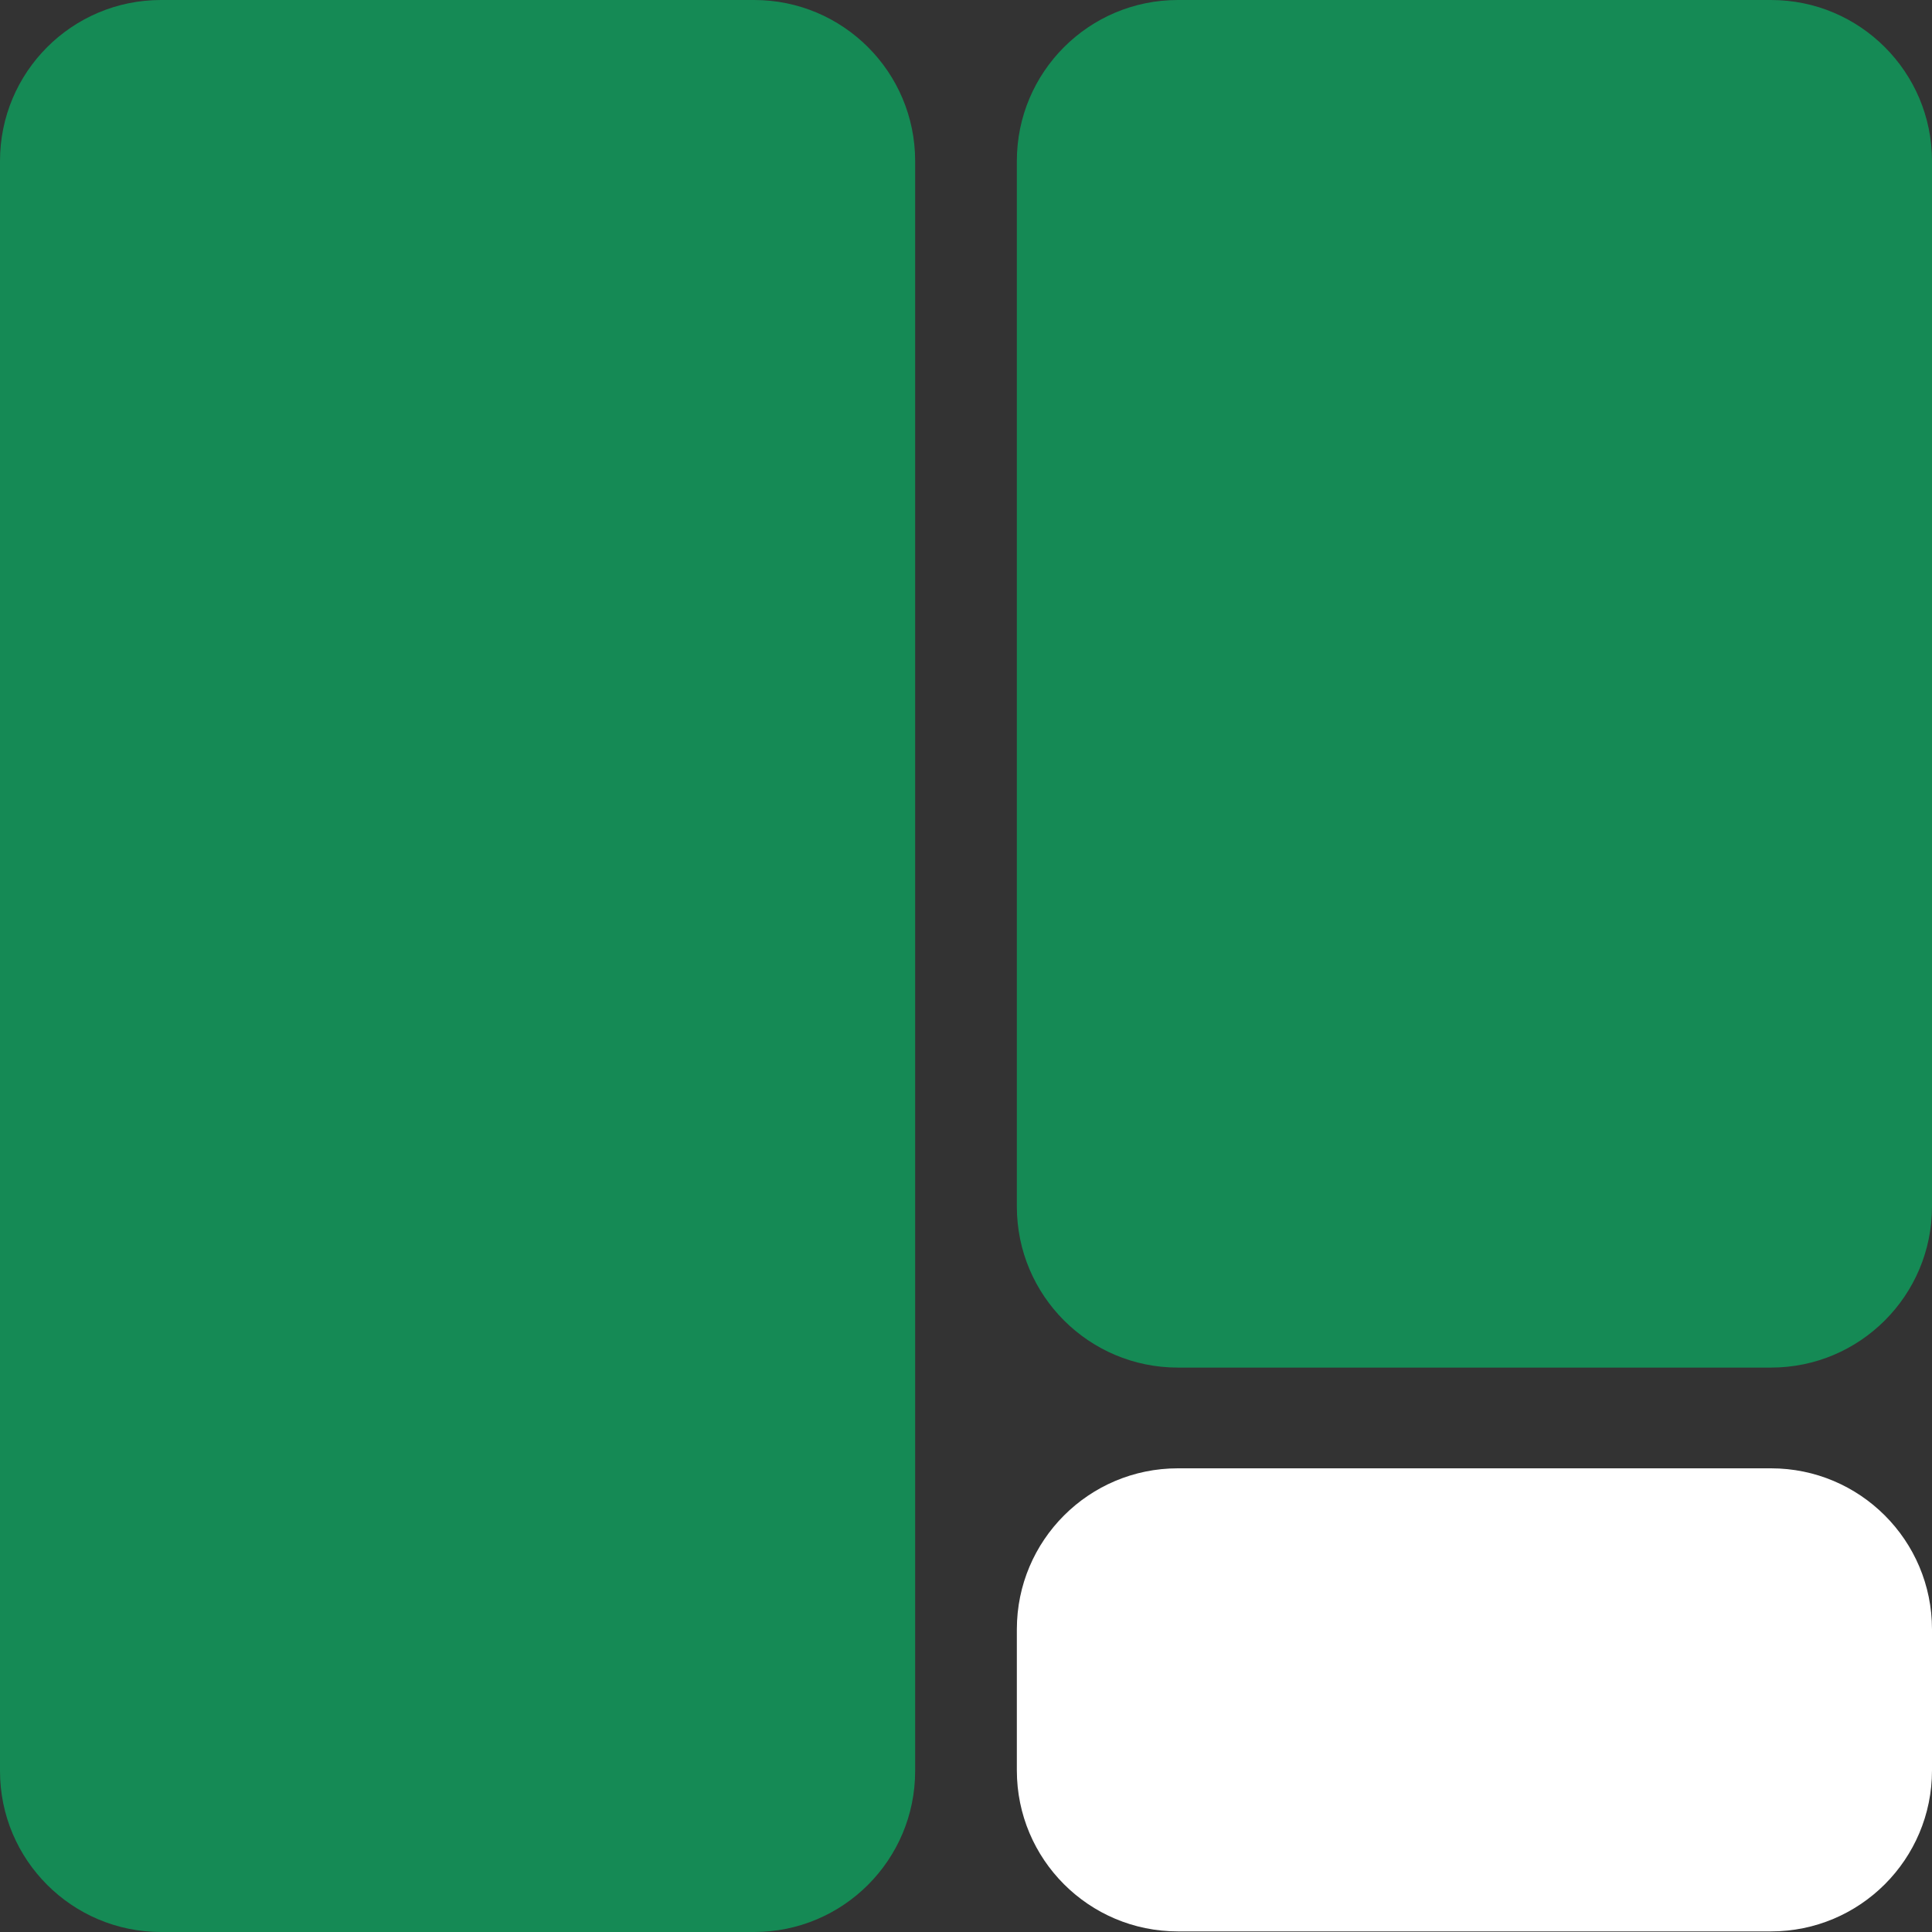
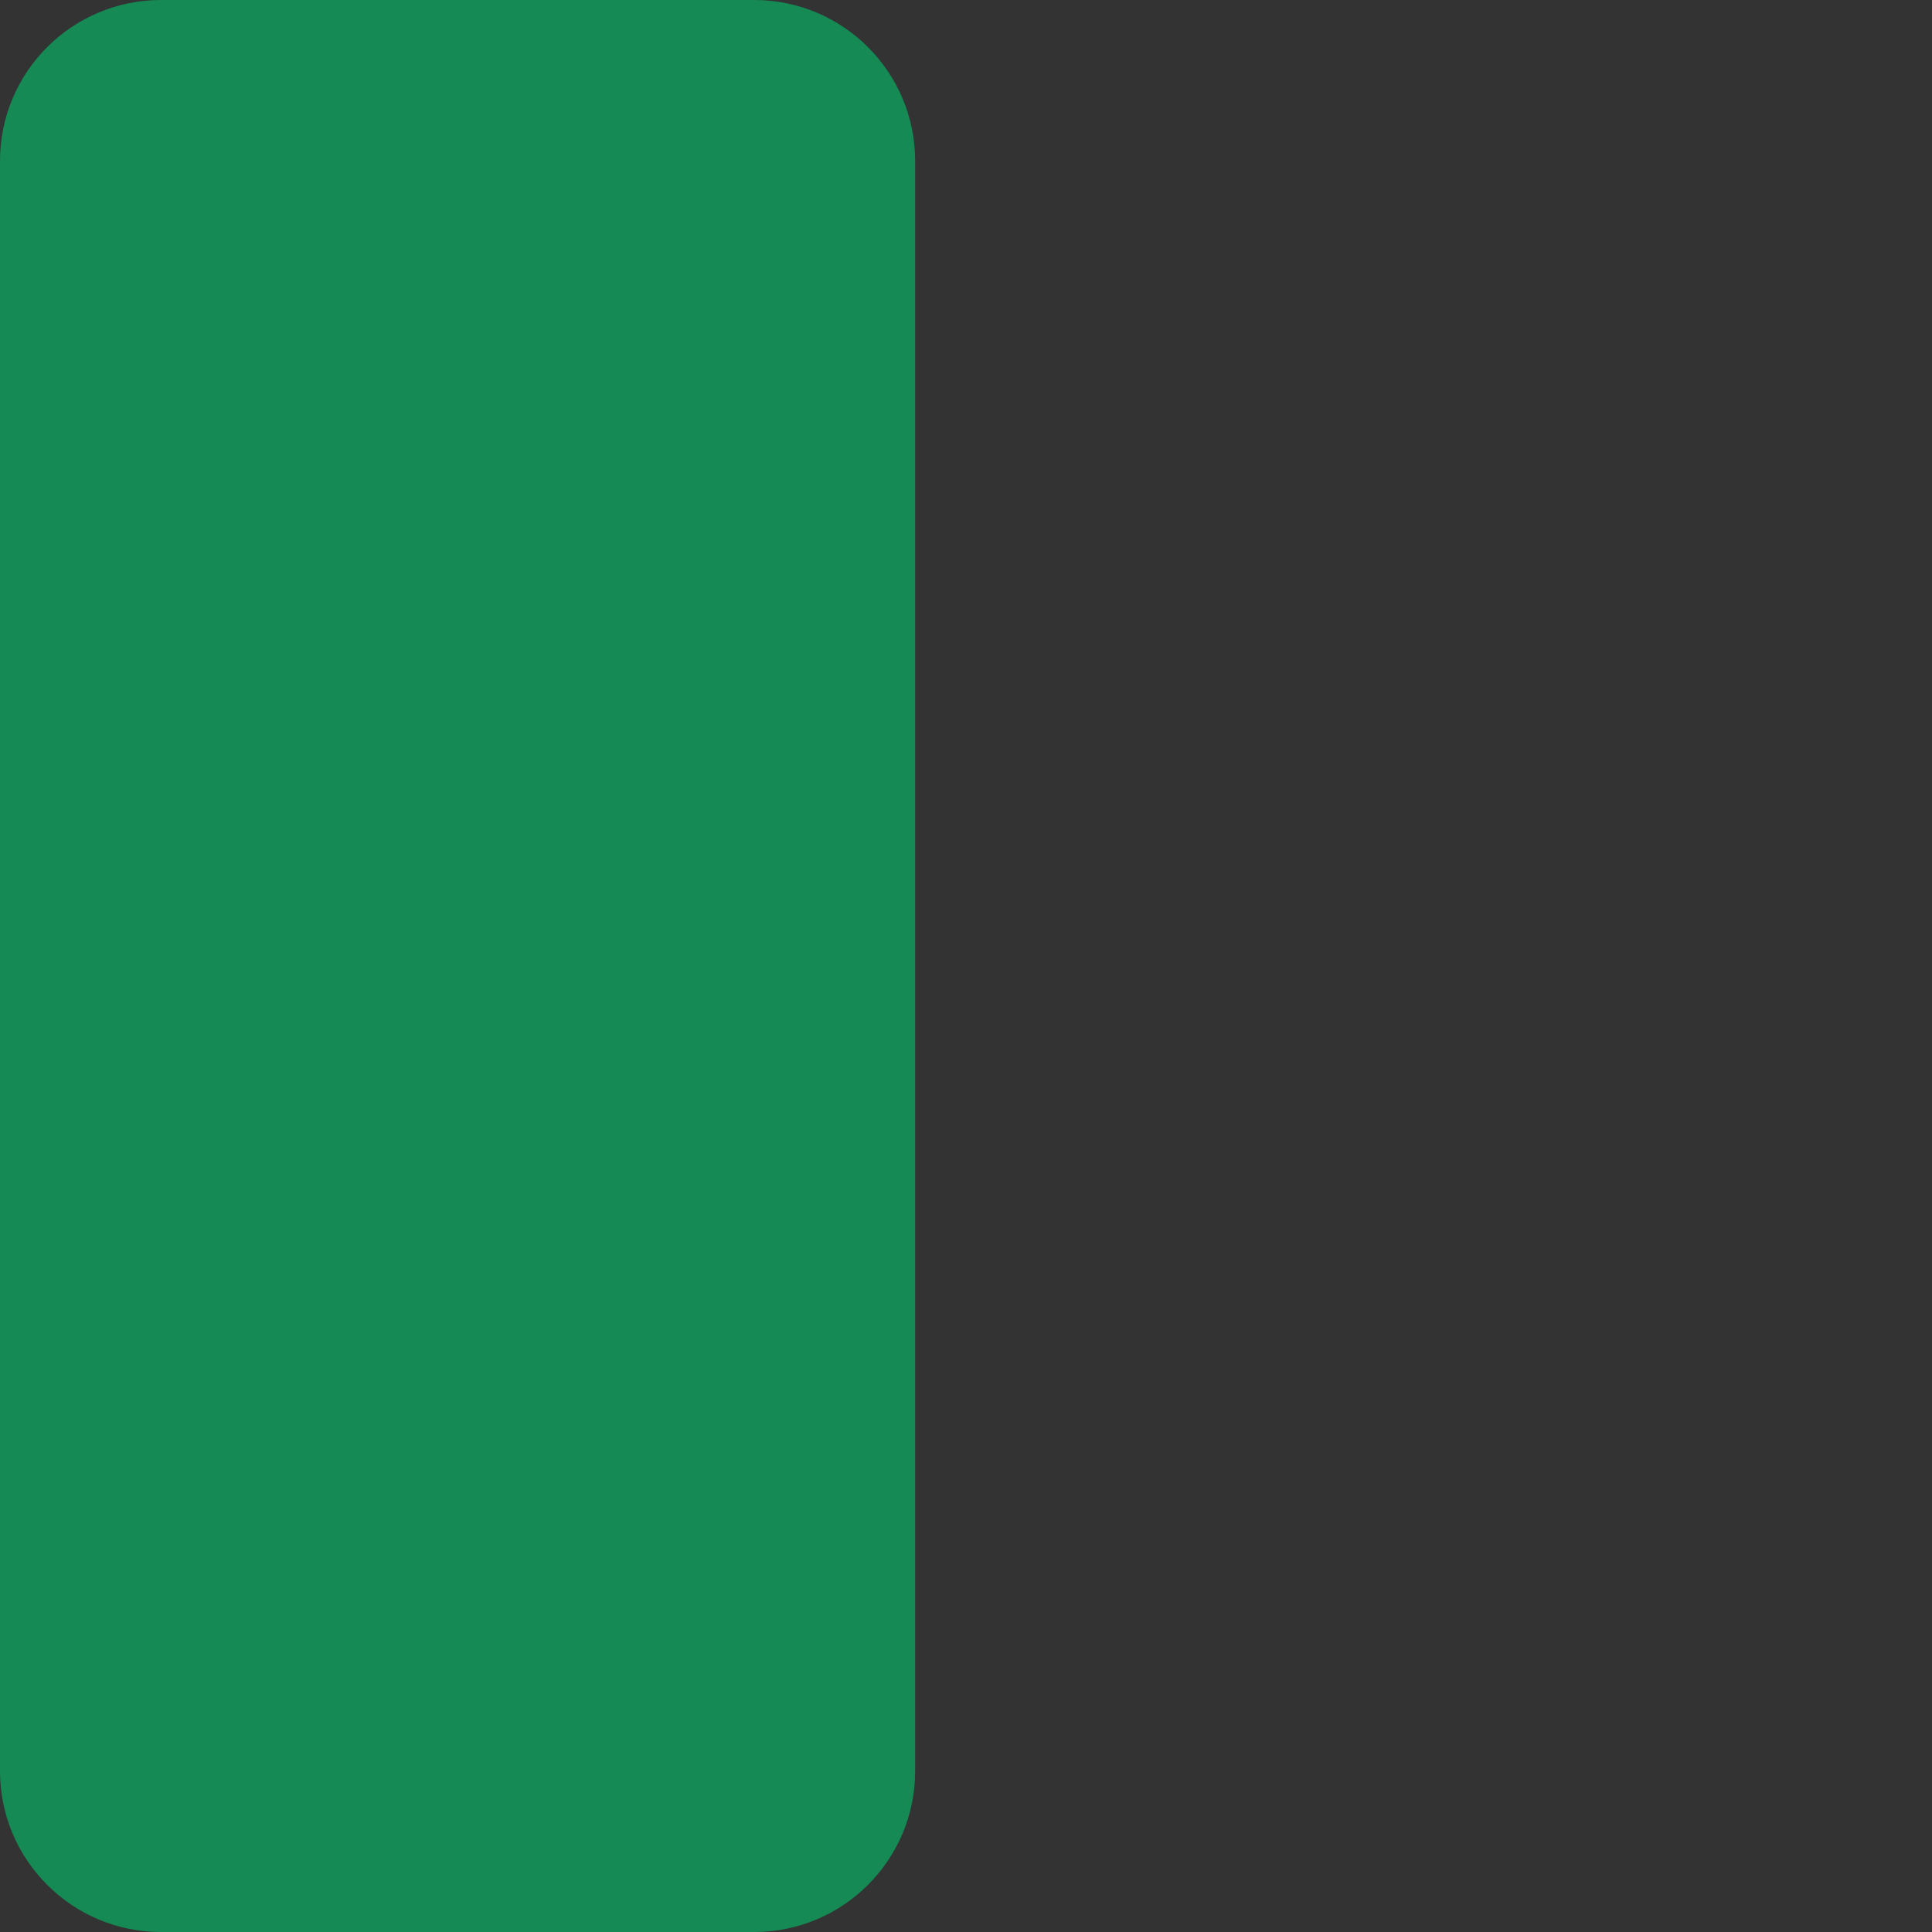
<svg xmlns="http://www.w3.org/2000/svg" width="72" height="72" viewBox="0 0 72 72" fill="none">
  <rect x="0" y="0" width="72" height="72" fill="#333333" stroke="none" />
  <path d="M0 6C0 2.686 2.686 0 6 0H28.105C31.419 0 34.105 2.686 34.105 6V66C34.105 69.314 31.419 72 28.105 72H6C2.686 72 0 69.314 0 66V6Z" fill="#158A55" />
-   <path d="M37.895 6C37.895 2.686 40.581 0 43.895 0H66C69.314 0 72 2.686 72 6V44.966C72 48.28 69.314 50.966 66 50.966H43.895C40.581 50.966 37.895 48.28 37.895 44.966V6Z" fill="#158A55" />
-   <path d="M37.895 60.72C37.895 57.406 40.581 54.72 43.895 54.72H66C69.314 54.72 72 57.406 72 60.72V65.978C72 69.292 69.314 71.978 66 71.978H43.895C40.581 71.978 37.895 69.292 37.895 65.978V60.72Z" fill="white" />
</svg>